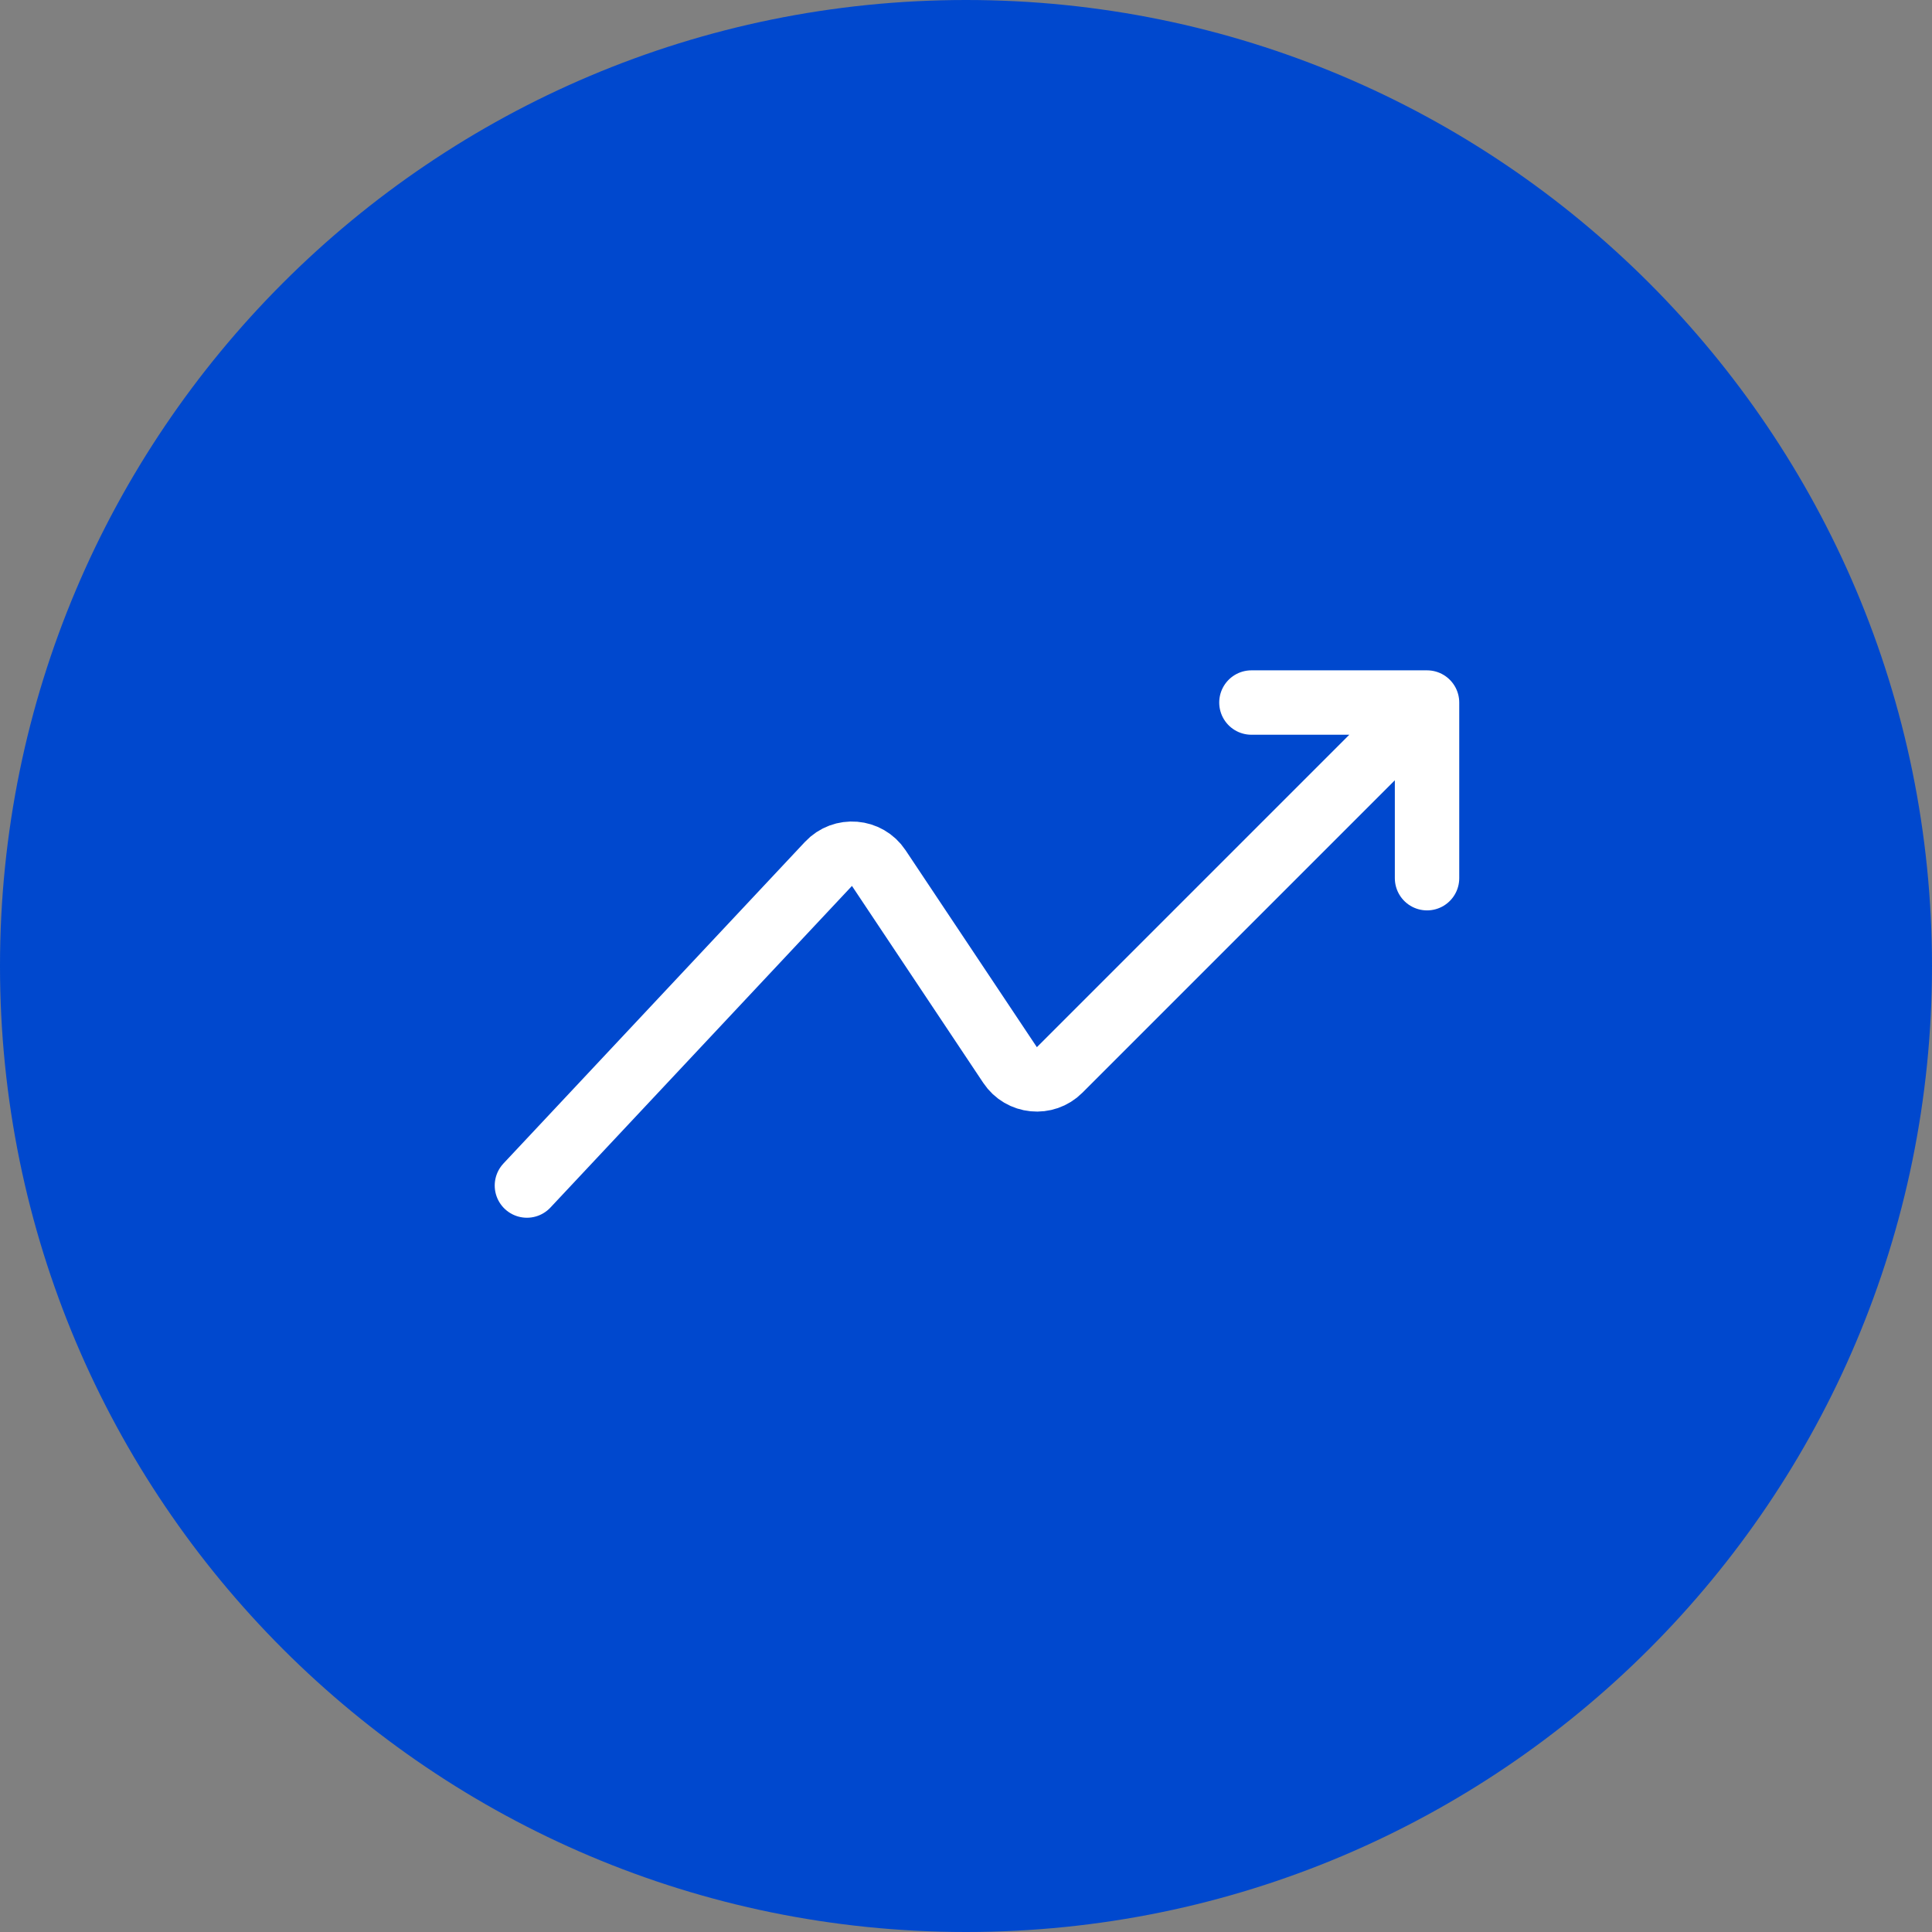
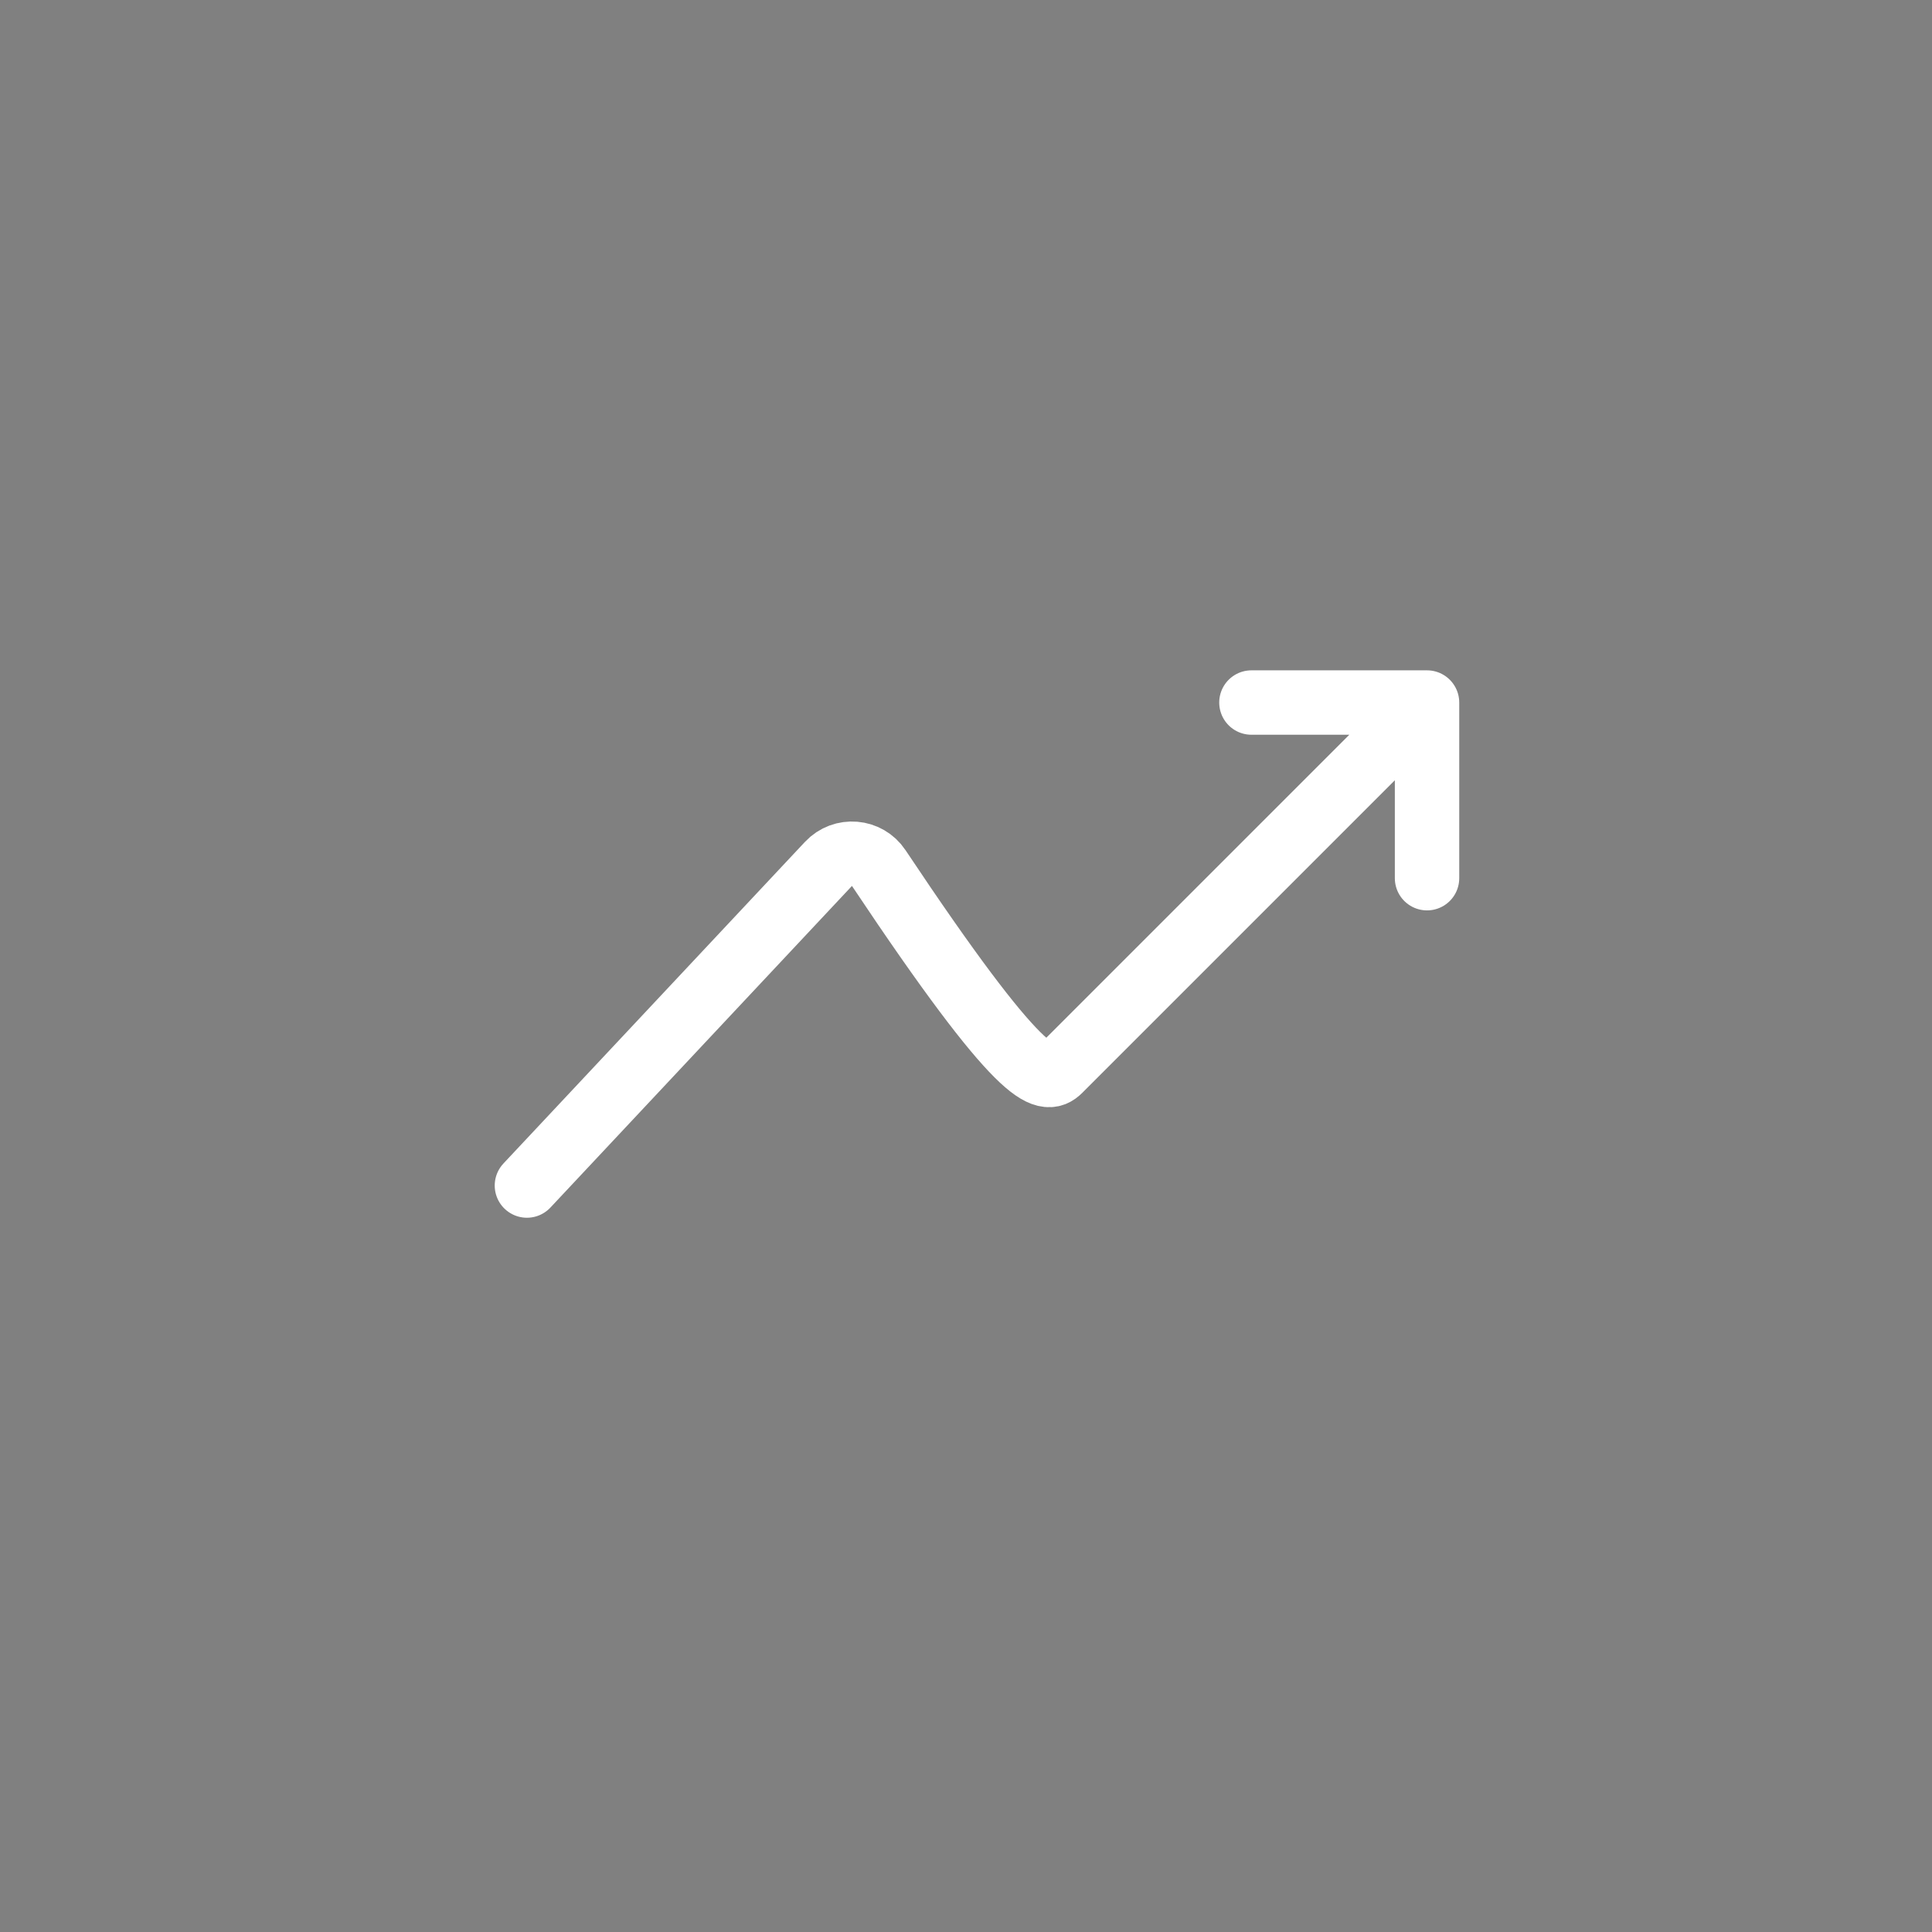
<svg xmlns="http://www.w3.org/2000/svg" width="60" height="60" viewBox="0 0 60 60" fill="none">
  <rect x="0" y="0" width="60" height="60" fill="#808080" stroke="none" />
-   <path d="M30 60C46.569 60 60 46.569 60 30C60 13.431 46.569 0 30 0C13.431 0 0 13.431 0 30C0 46.569 13.431 60 30 60Z" fill="#0048CE" />
-   <path d="M16.364 36.818L25.729 26.829C26.169 26.359 26.933 26.422 27.29 26.958L31.369 33.076C31.719 33.601 32.462 33.675 32.908 33.228L44.318 21.818M44.318 21.818H38.864M44.318 21.818V27.273" stroke="white" stroke-width="2" stroke-linecap="round" stroke-linejoin="round" />
+   <path d="M16.364 36.818L25.729 26.829C26.169 26.359 26.933 26.422 27.29 26.958C31.719 33.601 32.462 33.675 32.908 33.228L44.318 21.818M44.318 21.818H38.864M44.318 21.818V27.273" stroke="white" stroke-width="2" stroke-linecap="round" stroke-linejoin="round" />
</svg>